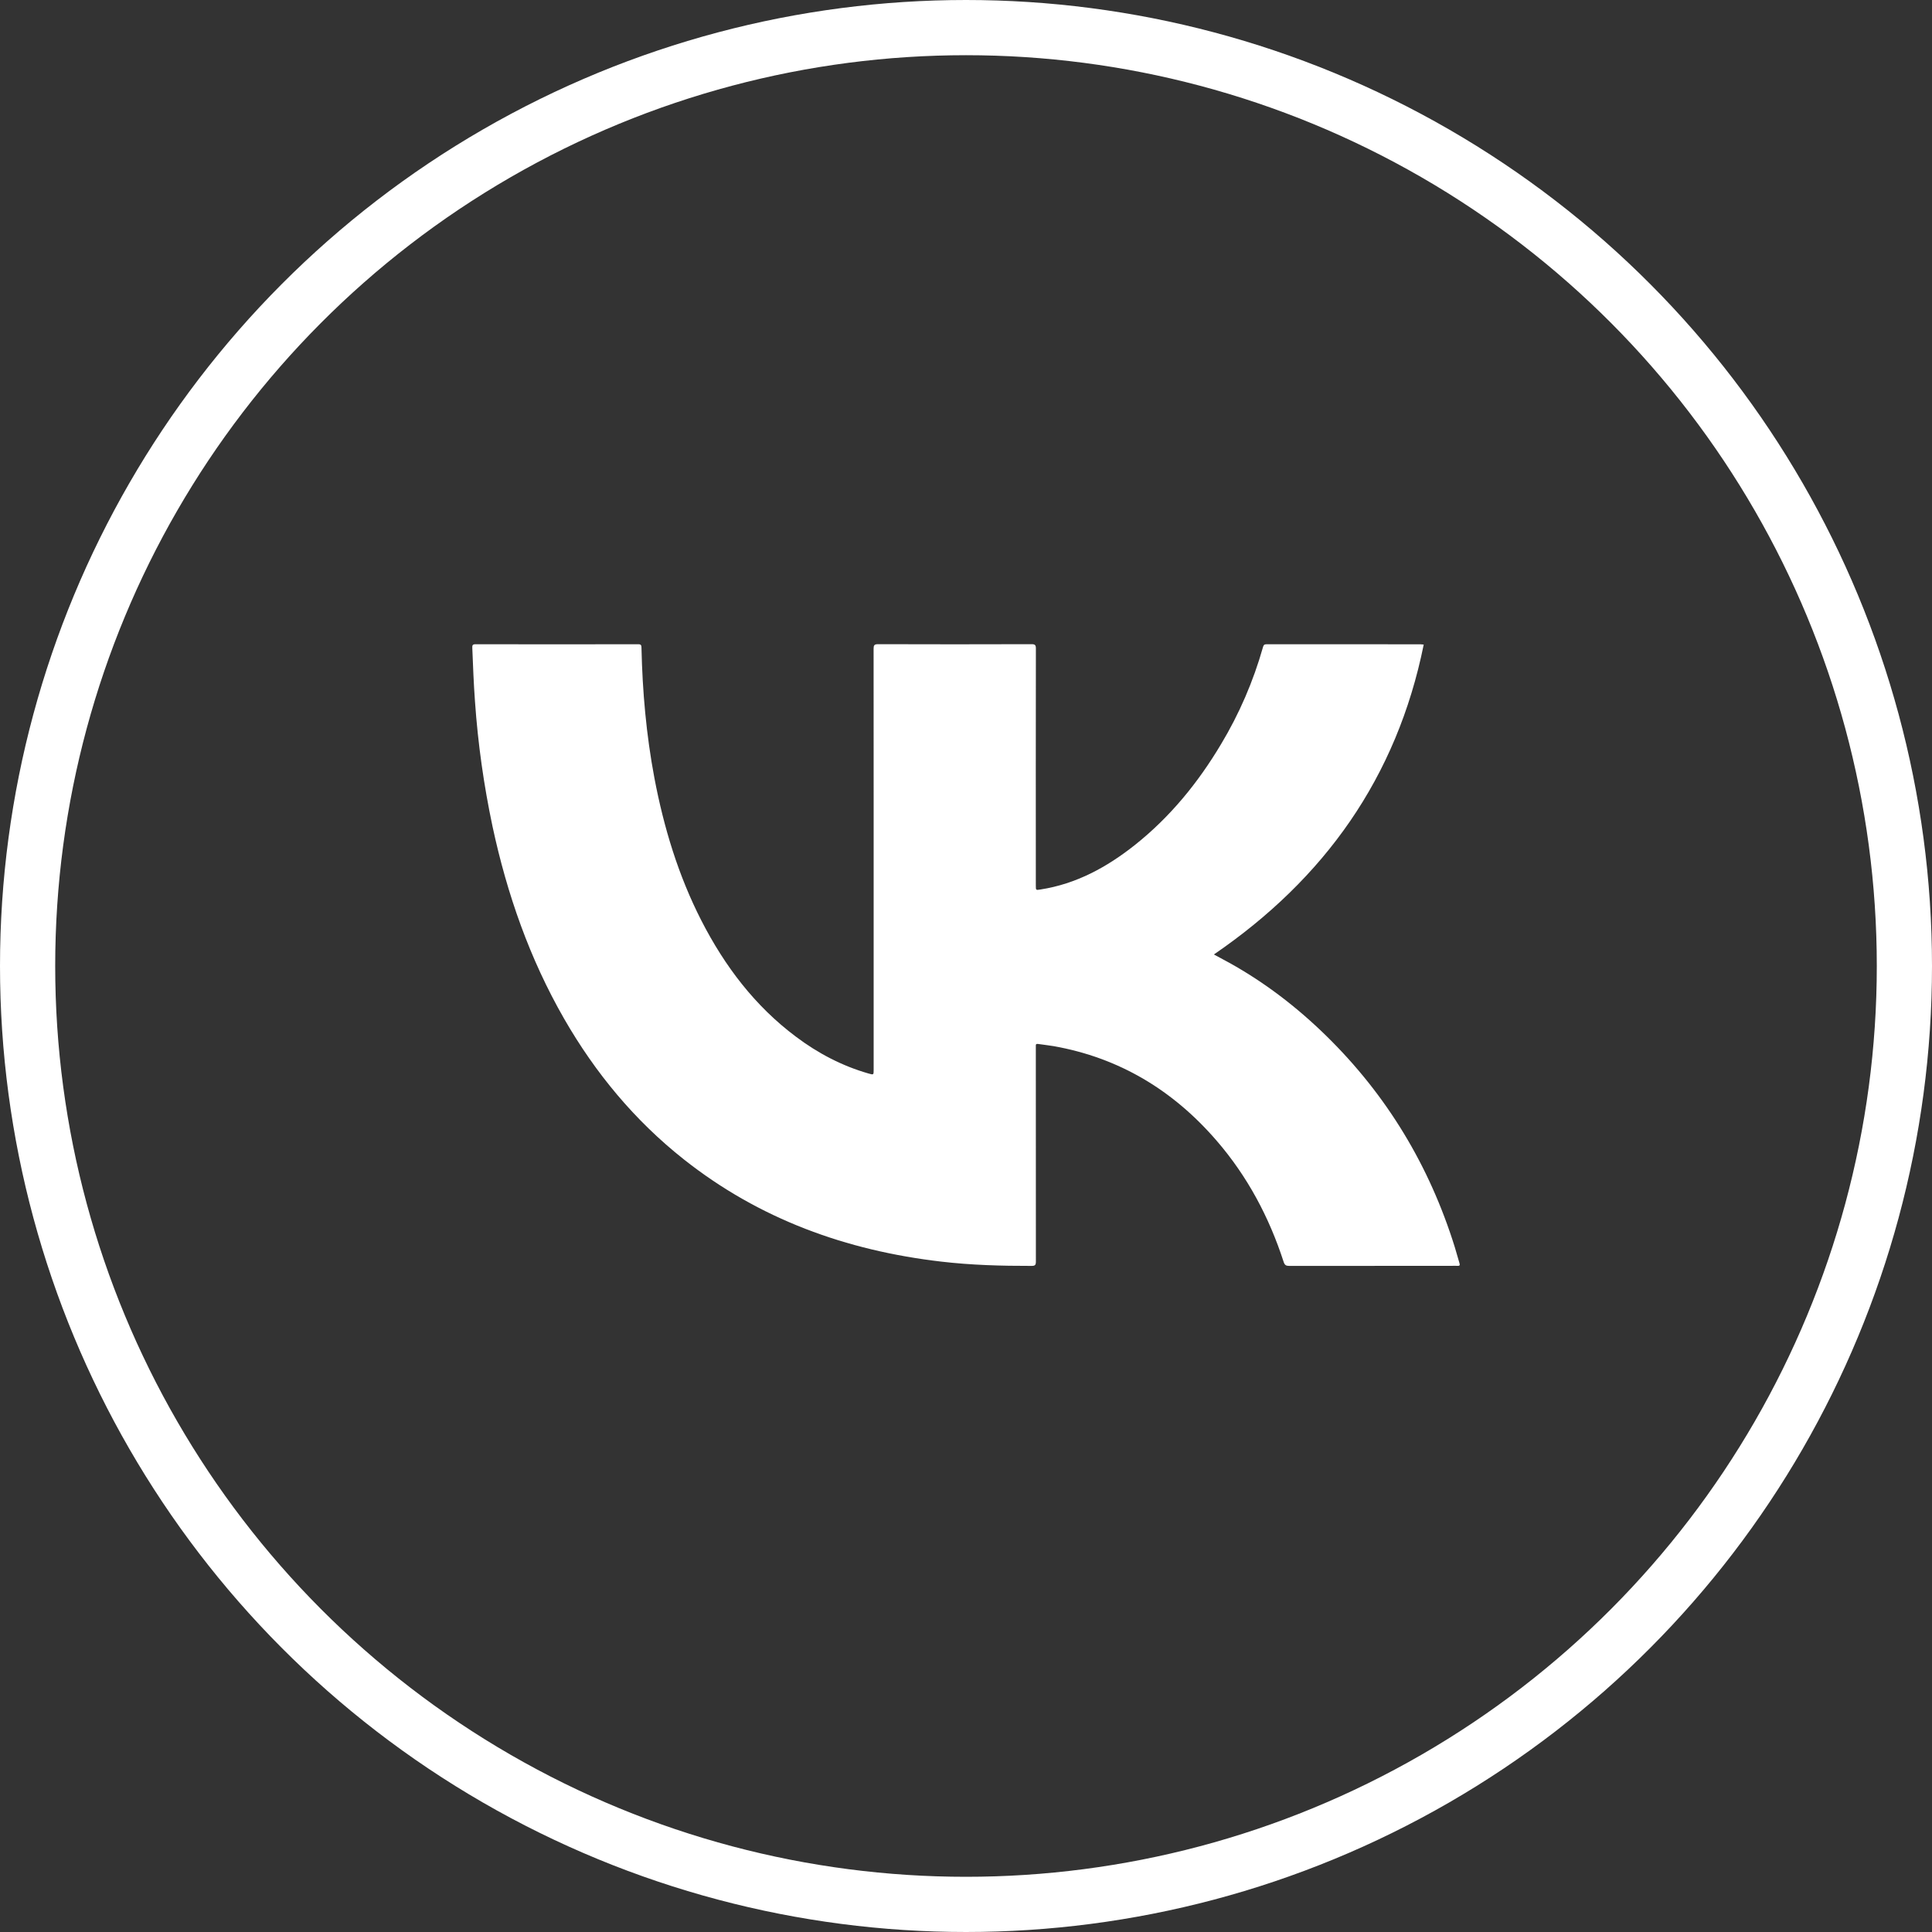
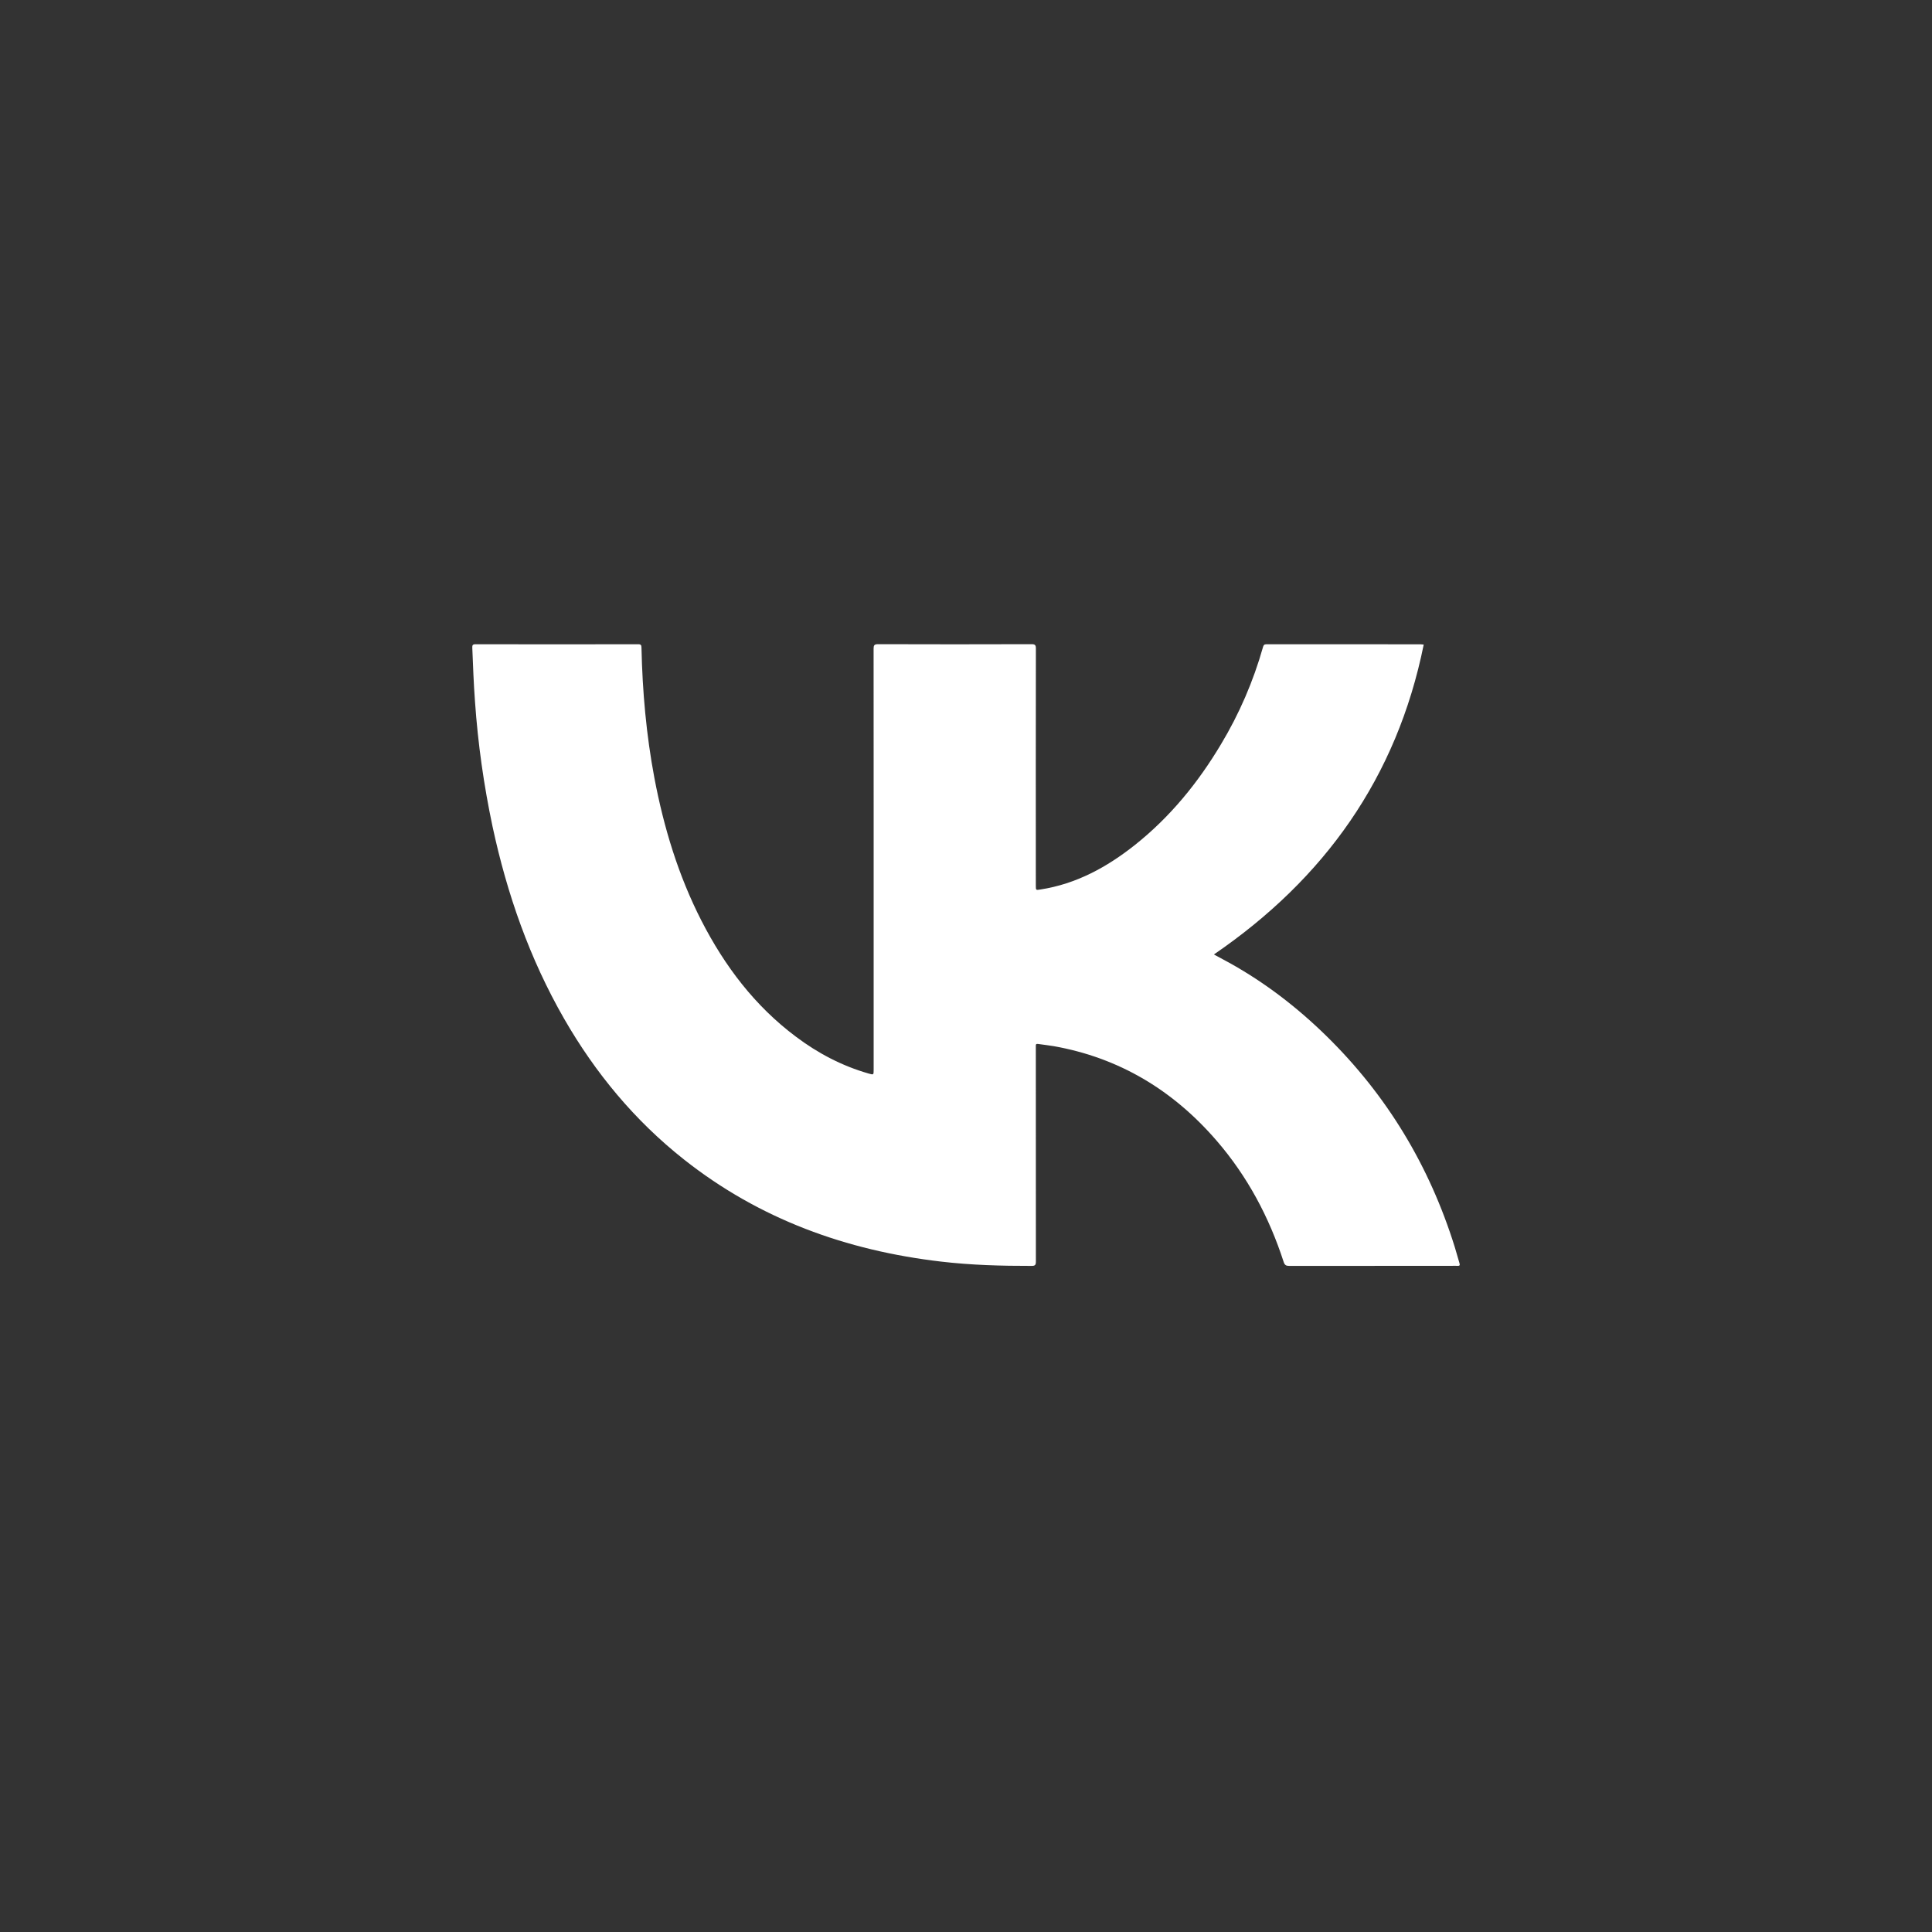
<svg xmlns="http://www.w3.org/2000/svg" width="35" height="35" viewBox="0 0 35 35" fill="none">
  <rect x="0" y="0" width="35" height="35" fill="#333333" stroke="none" />
  <path d="M25.792 11.677C25.304 14.091 23.989 15.924 21.991 17.291C22.078 17.338 22.176 17.39 22.272 17.443C22.918 17.802 23.498 18.248 24.026 18.765C25.125 19.841 25.895 21.119 26.354 22.59C26.384 22.686 26.409 22.784 26.439 22.881C26.452 22.922 26.443 22.936 26.4 22.932C26.365 22.929 26.33 22.932 26.295 22.932C25.315 22.932 24.336 22.932 23.356 22.933C23.3 22.933 23.274 22.92 23.255 22.862C22.992 22.049 22.597 21.308 22.038 20.662C21.25 19.75 20.276 19.163 19.089 18.952C18.997 18.936 18.903 18.927 18.811 18.913C18.778 18.908 18.761 18.913 18.765 18.951C18.766 18.969 18.766 18.986 18.765 19.004C18.765 20.287 18.765 21.57 18.766 22.853C18.766 22.915 18.753 22.933 18.689 22.933C18.141 22.934 17.594 22.919 17.049 22.855C15.332 22.655 13.758 22.087 12.388 21.003C11.498 20.299 10.786 19.44 10.22 18.456C9.595 17.368 9.186 16.198 8.923 14.974C8.765 14.228 8.658 13.471 8.605 12.71C8.581 12.385 8.569 12.06 8.556 11.735C8.554 11.688 8.563 11.671 8.615 11.671C9.597 11.673 10.579 11.673 11.561 11.671C11.613 11.671 11.62 11.688 11.621 11.734C11.638 12.526 11.708 13.314 11.855 14.094C12.026 14.994 12.289 15.862 12.707 16.679C13.129 17.502 13.674 18.223 14.418 18.78C14.818 19.081 15.254 19.31 15.736 19.448C15.827 19.474 15.827 19.474 15.827 19.379C15.827 17.832 15.827 16.286 15.827 14.739C15.827 13.744 15.827 12.749 15.826 11.755C15.826 11.692 15.836 11.67 15.906 11.67C16.833 11.673 17.76 11.673 18.688 11.67C18.751 11.67 18.766 11.686 18.766 11.749C18.764 13.179 18.764 14.61 18.765 16.041C18.765 16.129 18.765 16.127 18.848 16.114C19.498 16.014 20.054 15.709 20.562 15.306C21.198 14.8 21.704 14.18 22.12 13.482C22.45 12.933 22.705 12.342 22.88 11.724C22.889 11.69 22.9 11.671 22.943 11.671C23.873 11.672 24.802 11.673 25.732 11.672C25.747 11.673 25.762 11.675 25.792 11.677Z" fill="white" />
-   <circle cx="17.5" cy="17.5" r="17" stroke="white" />
</svg>